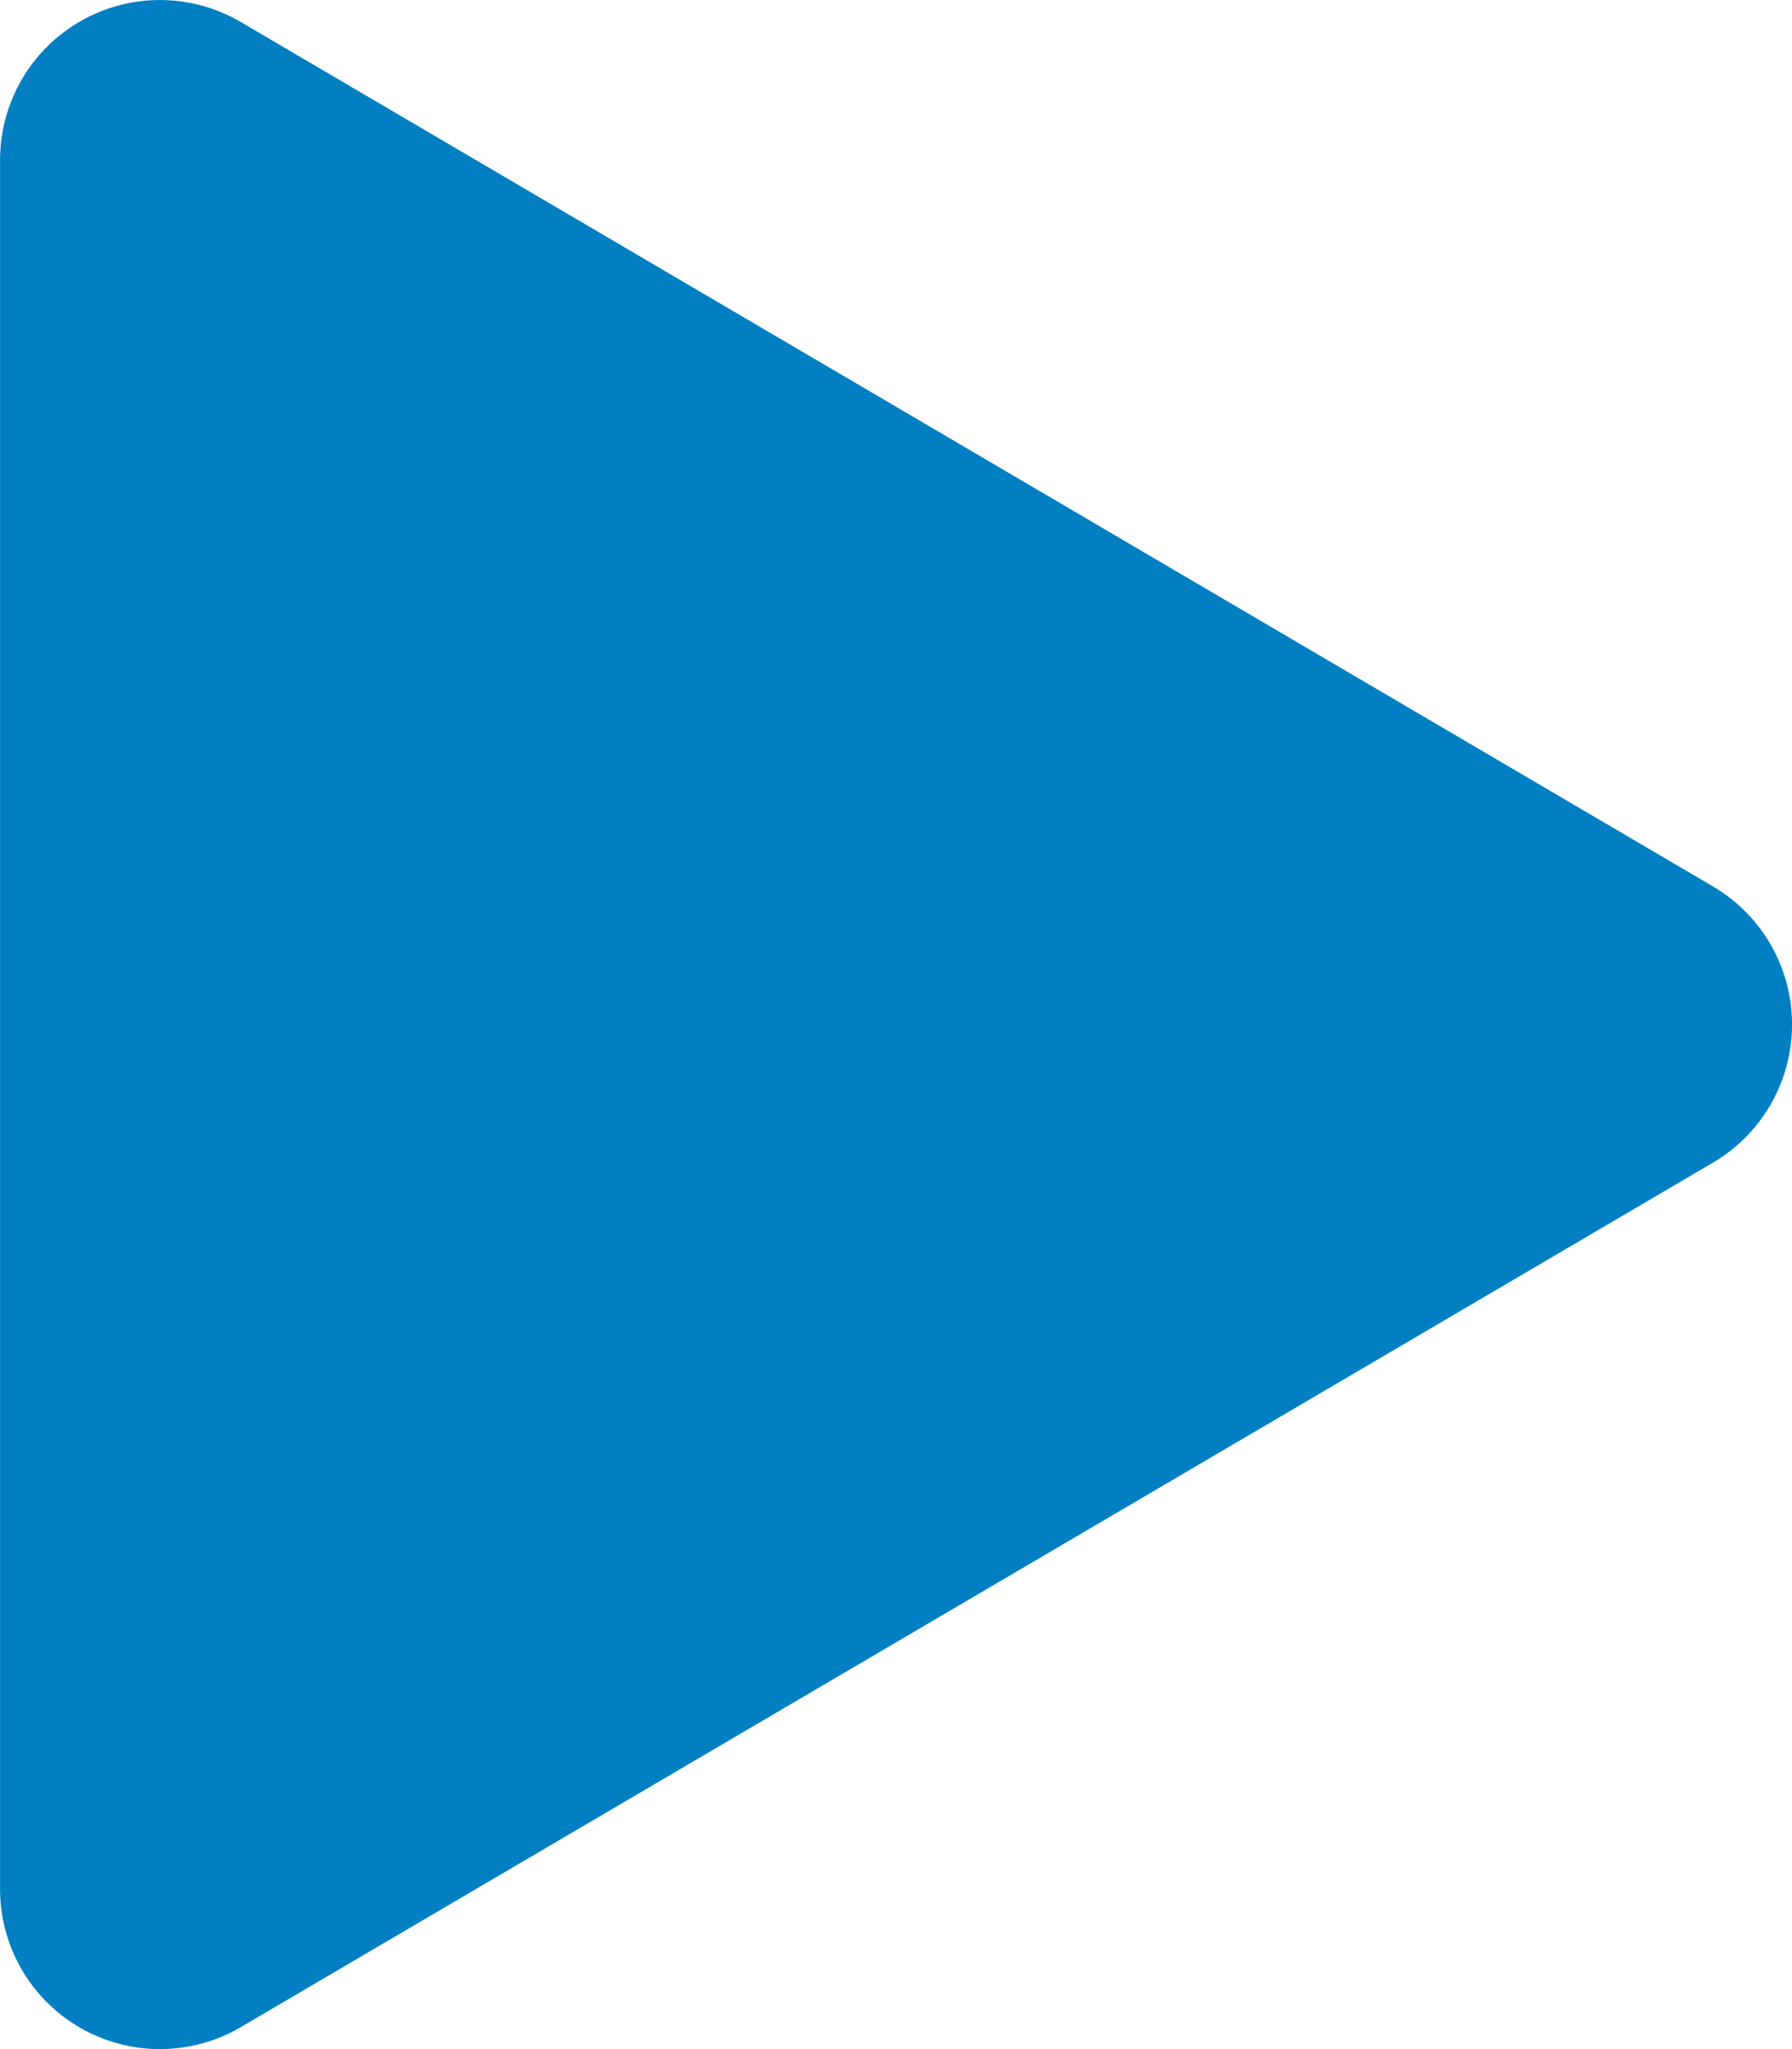
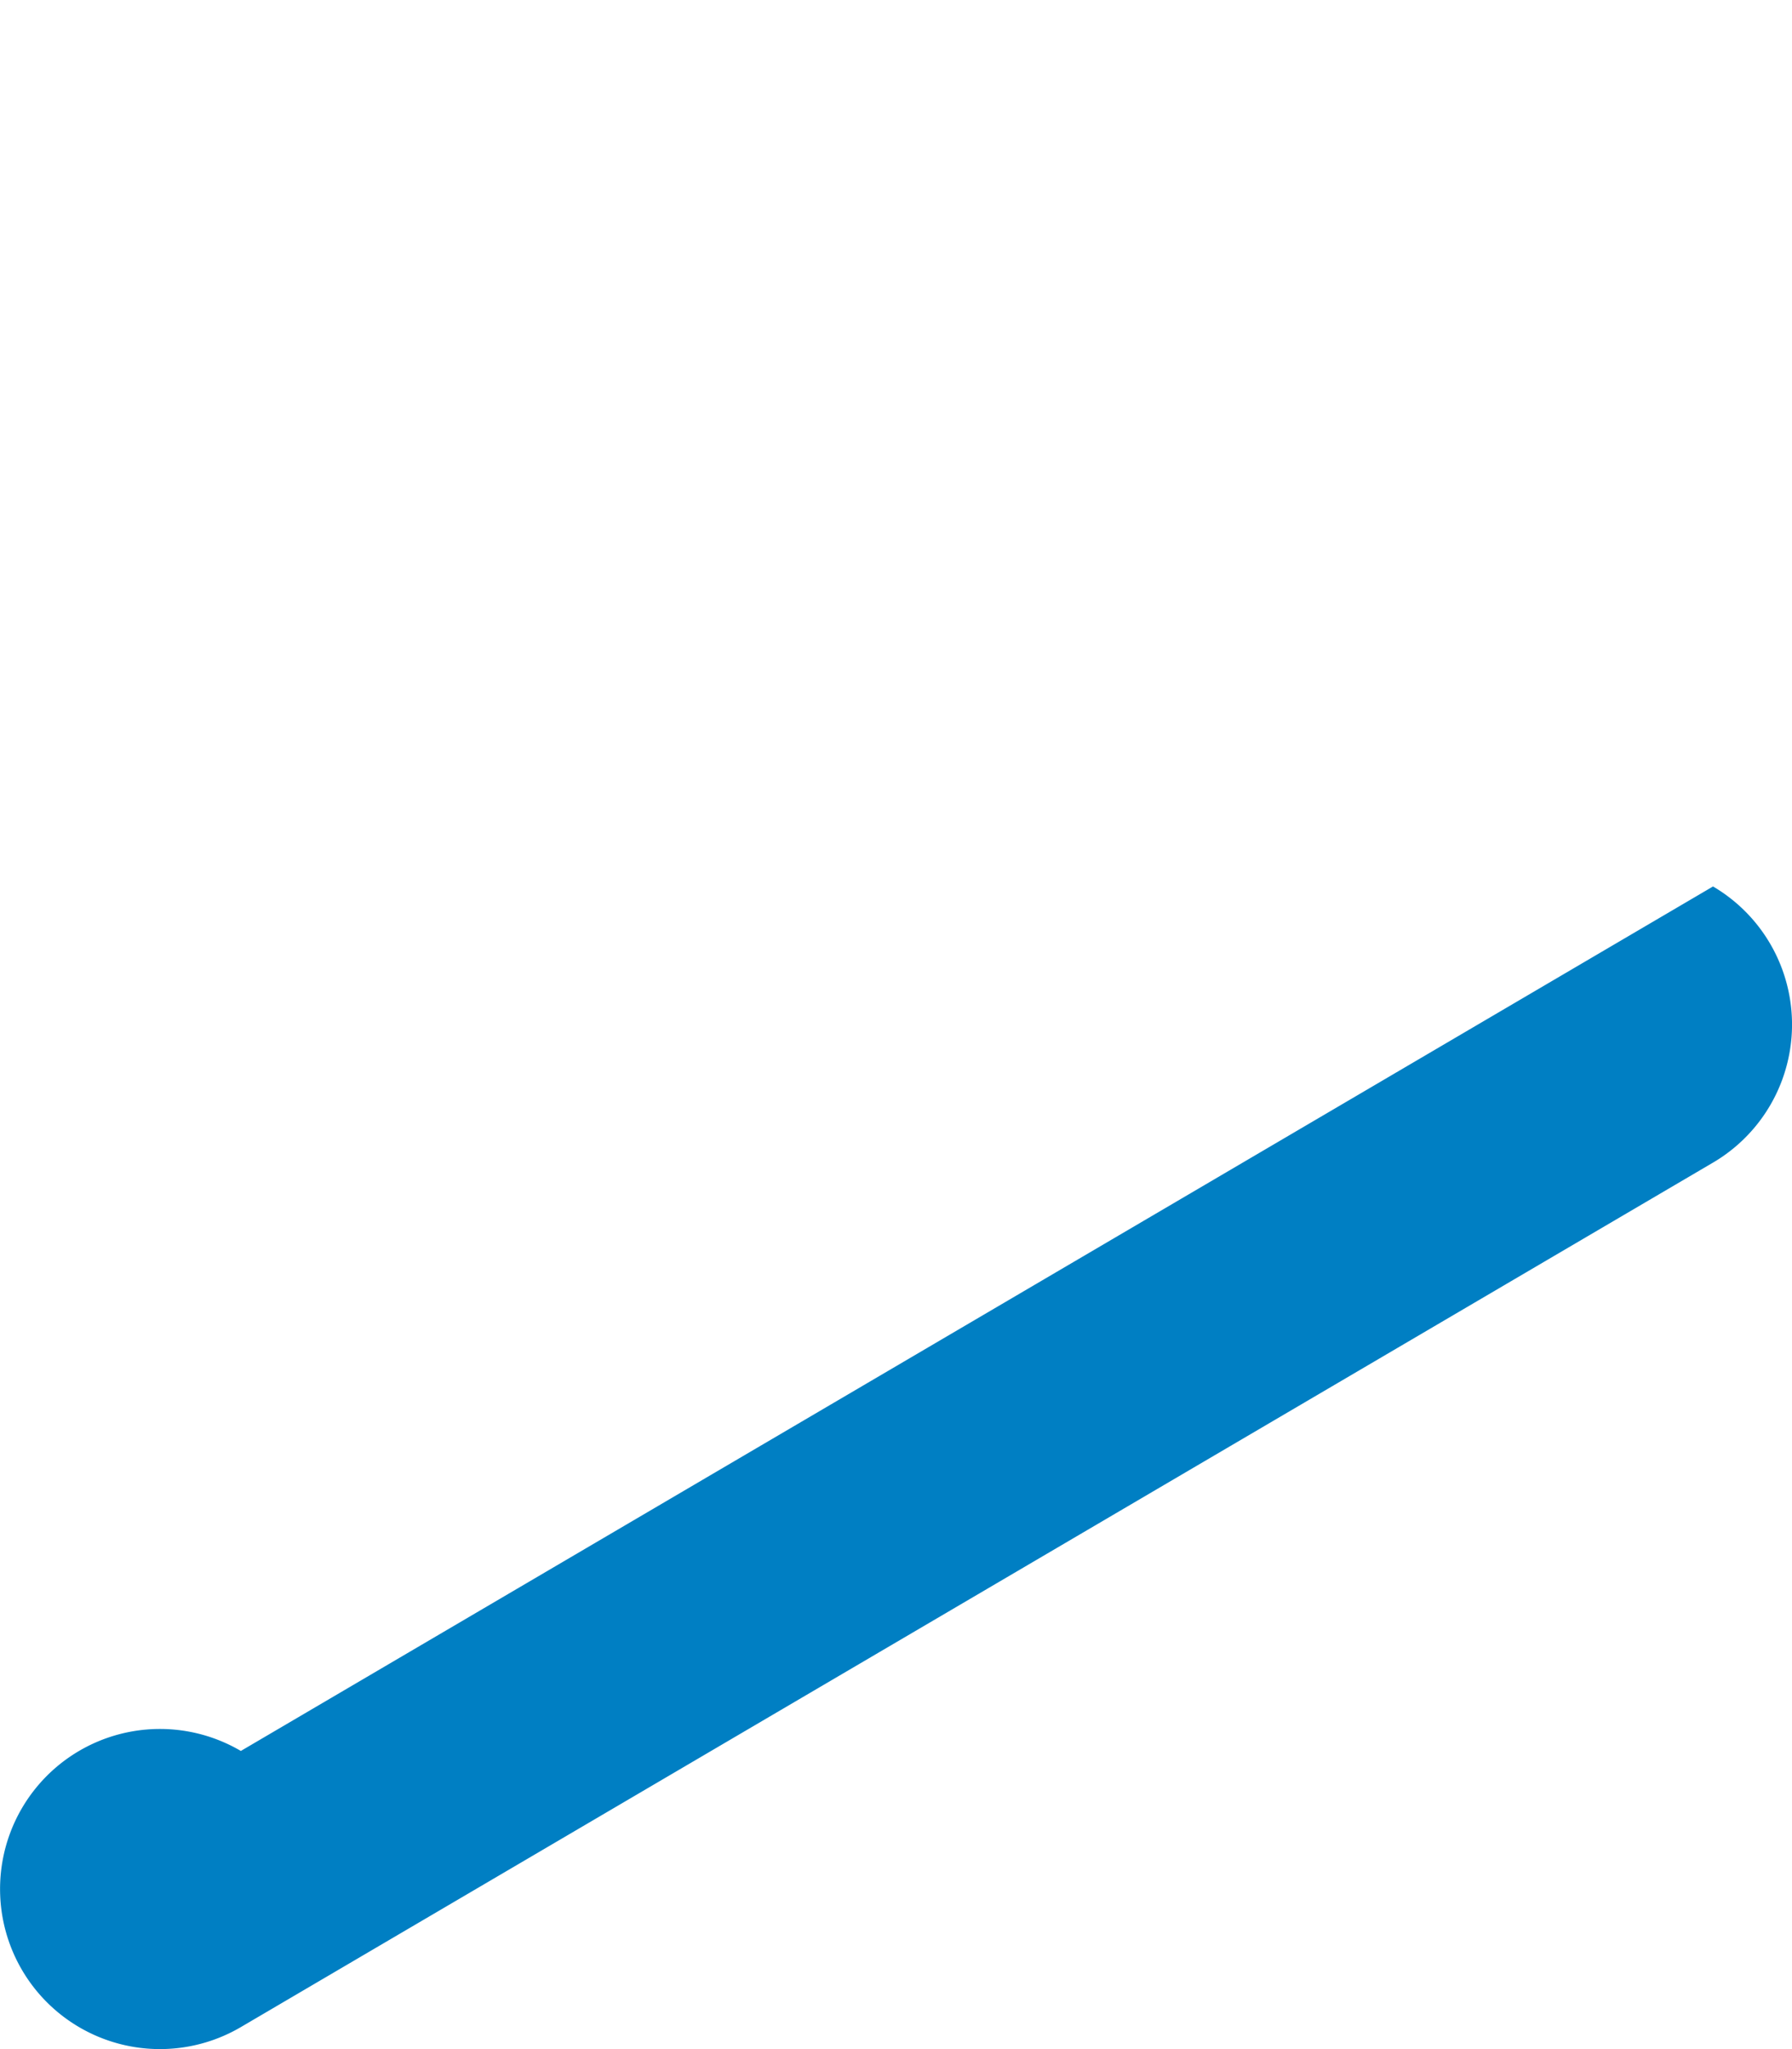
<svg xmlns="http://www.w3.org/2000/svg" width="26.205" height="29.948" viewBox="0 0 26.205 29.948">
-   <path id="パス_1677" data-name="パス 1677" d="M35.627,24.433a2.338,2.338,0,0,1-2.018,3.521H8.34a2.338,2.338,0,0,1-2.018-3.521L18.956,2.905a2.34,2.34,0,0,1,4.036,0Z" transform="translate(27.955 -6) rotate(90)" fill="#007fc3" />
+   <path id="パス_1677" data-name="パス 1677" d="M35.627,24.433a2.338,2.338,0,0,1-2.018,3.521a2.338,2.338,0,0,1-2.018-3.521L18.956,2.905a2.34,2.34,0,0,1,4.036,0Z" transform="translate(27.955 -6) rotate(90)" fill="#007fc3" />
</svg>